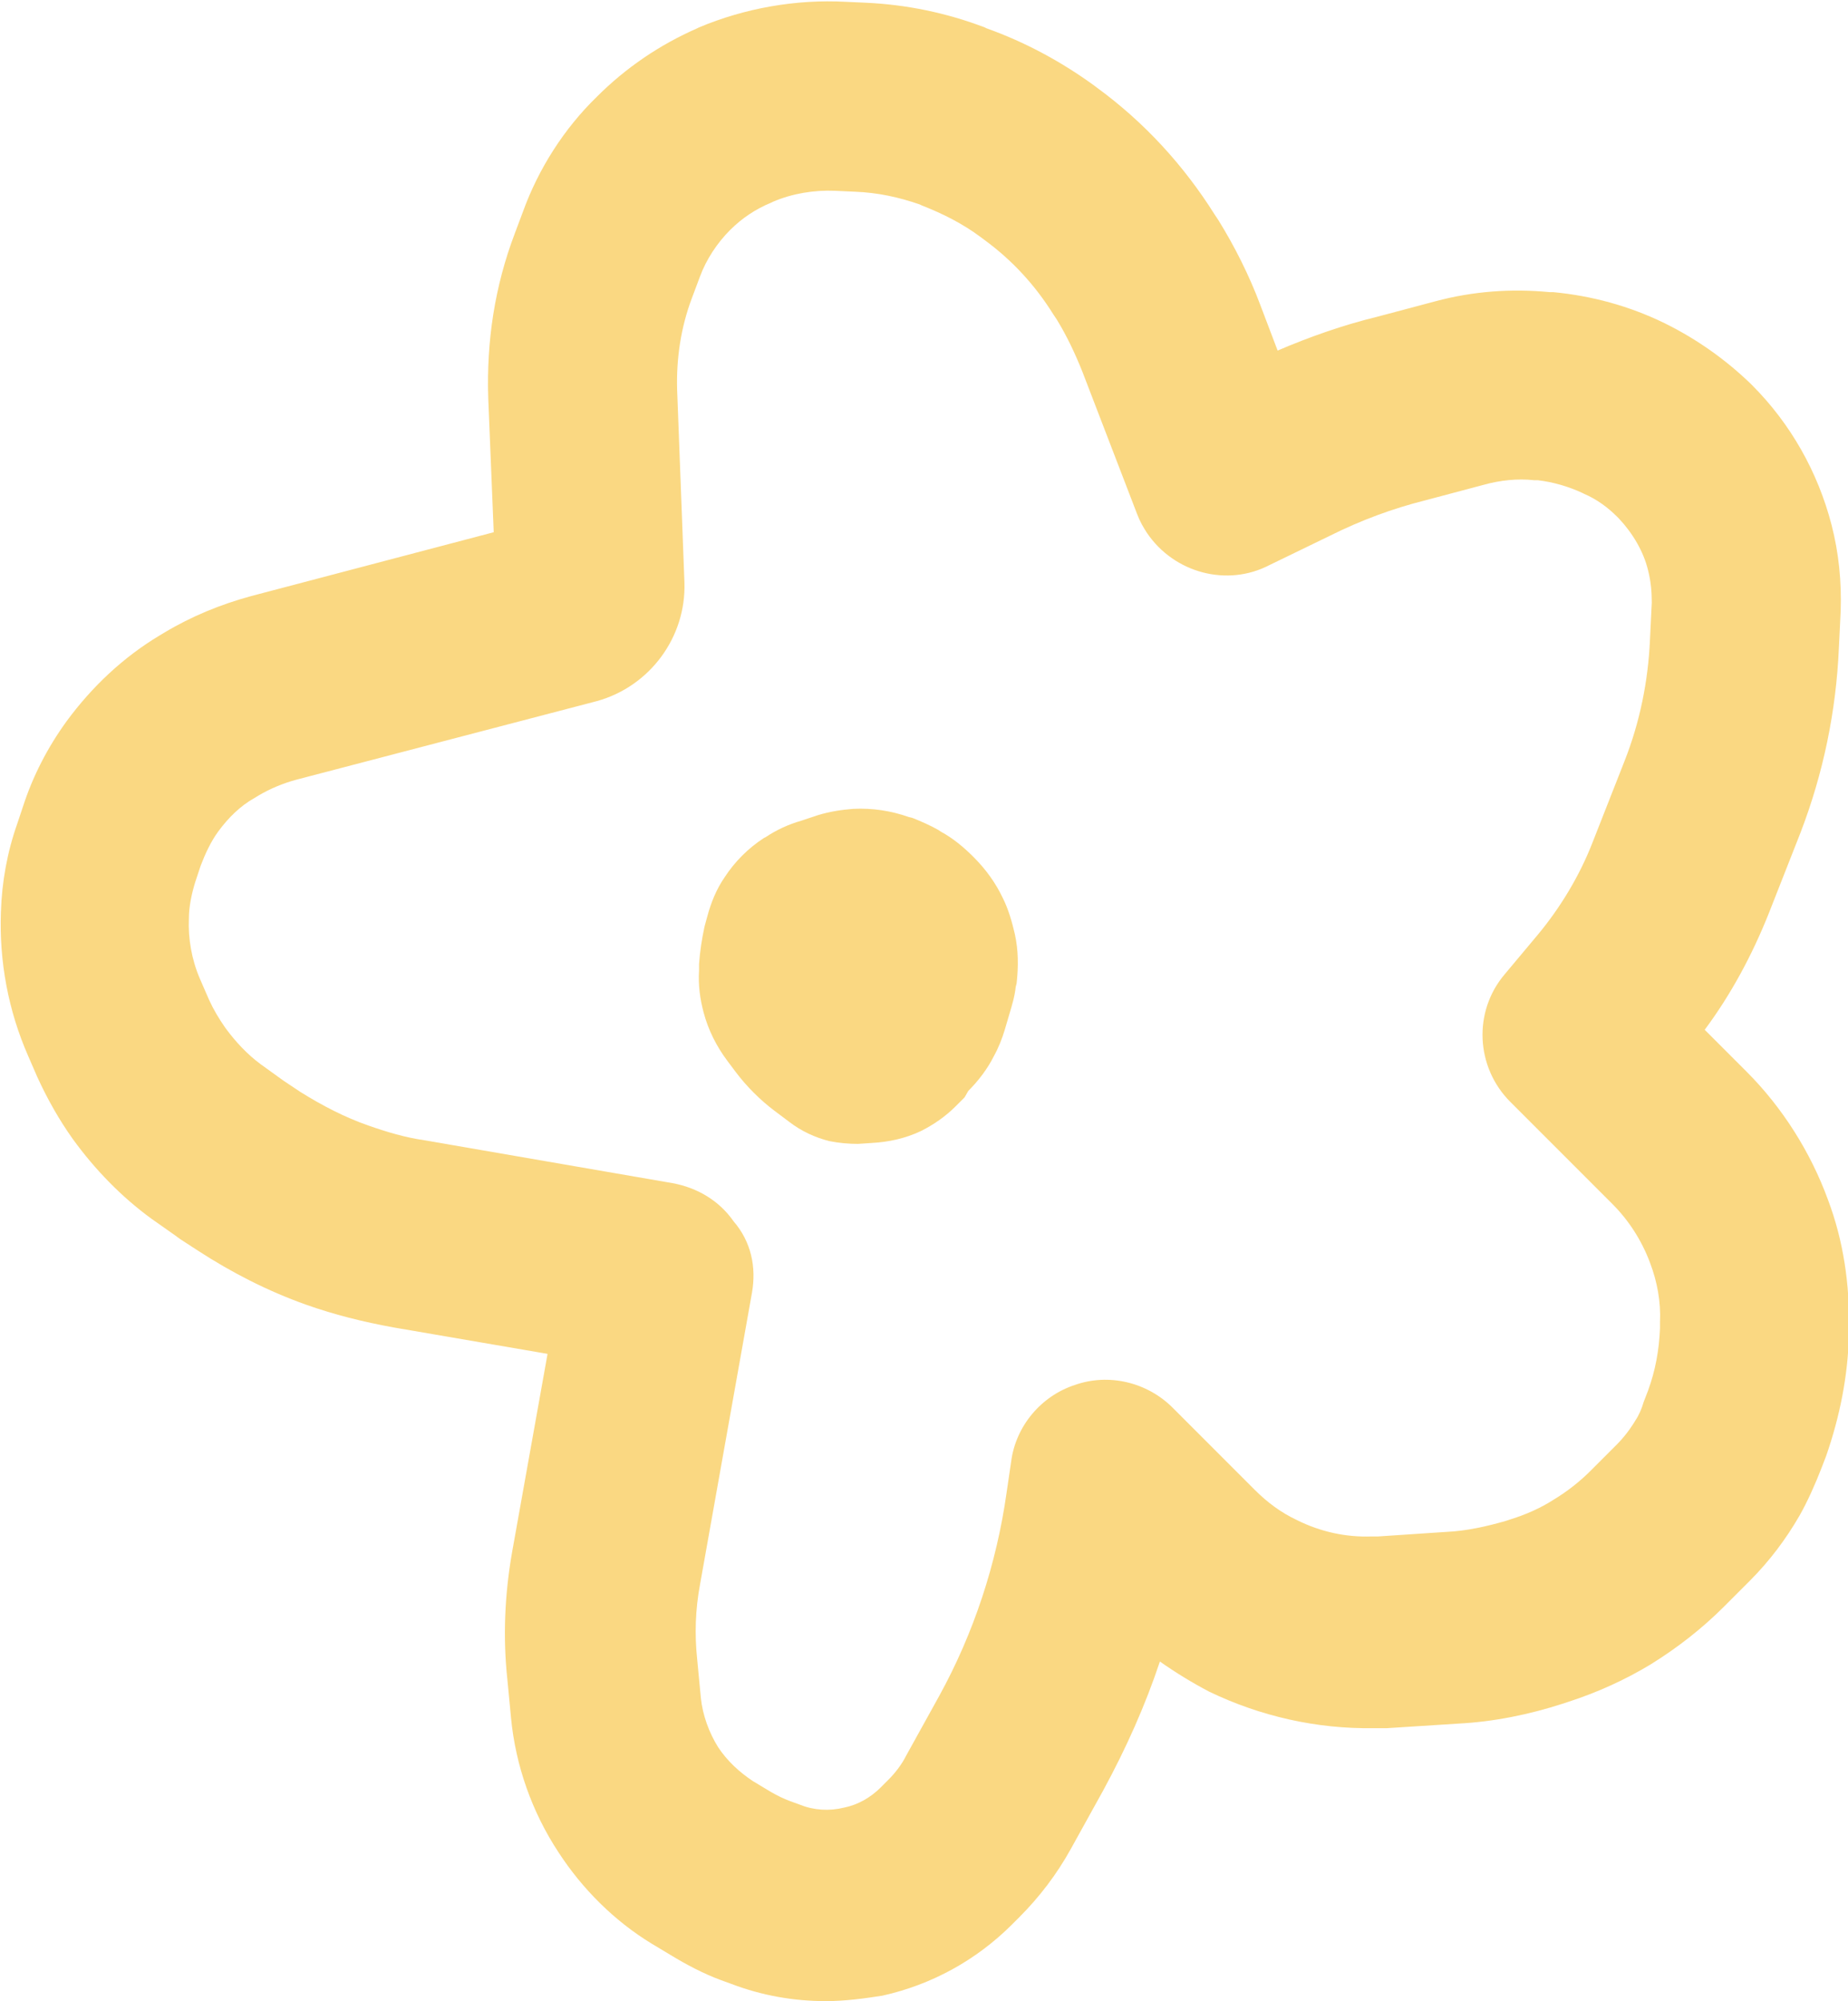
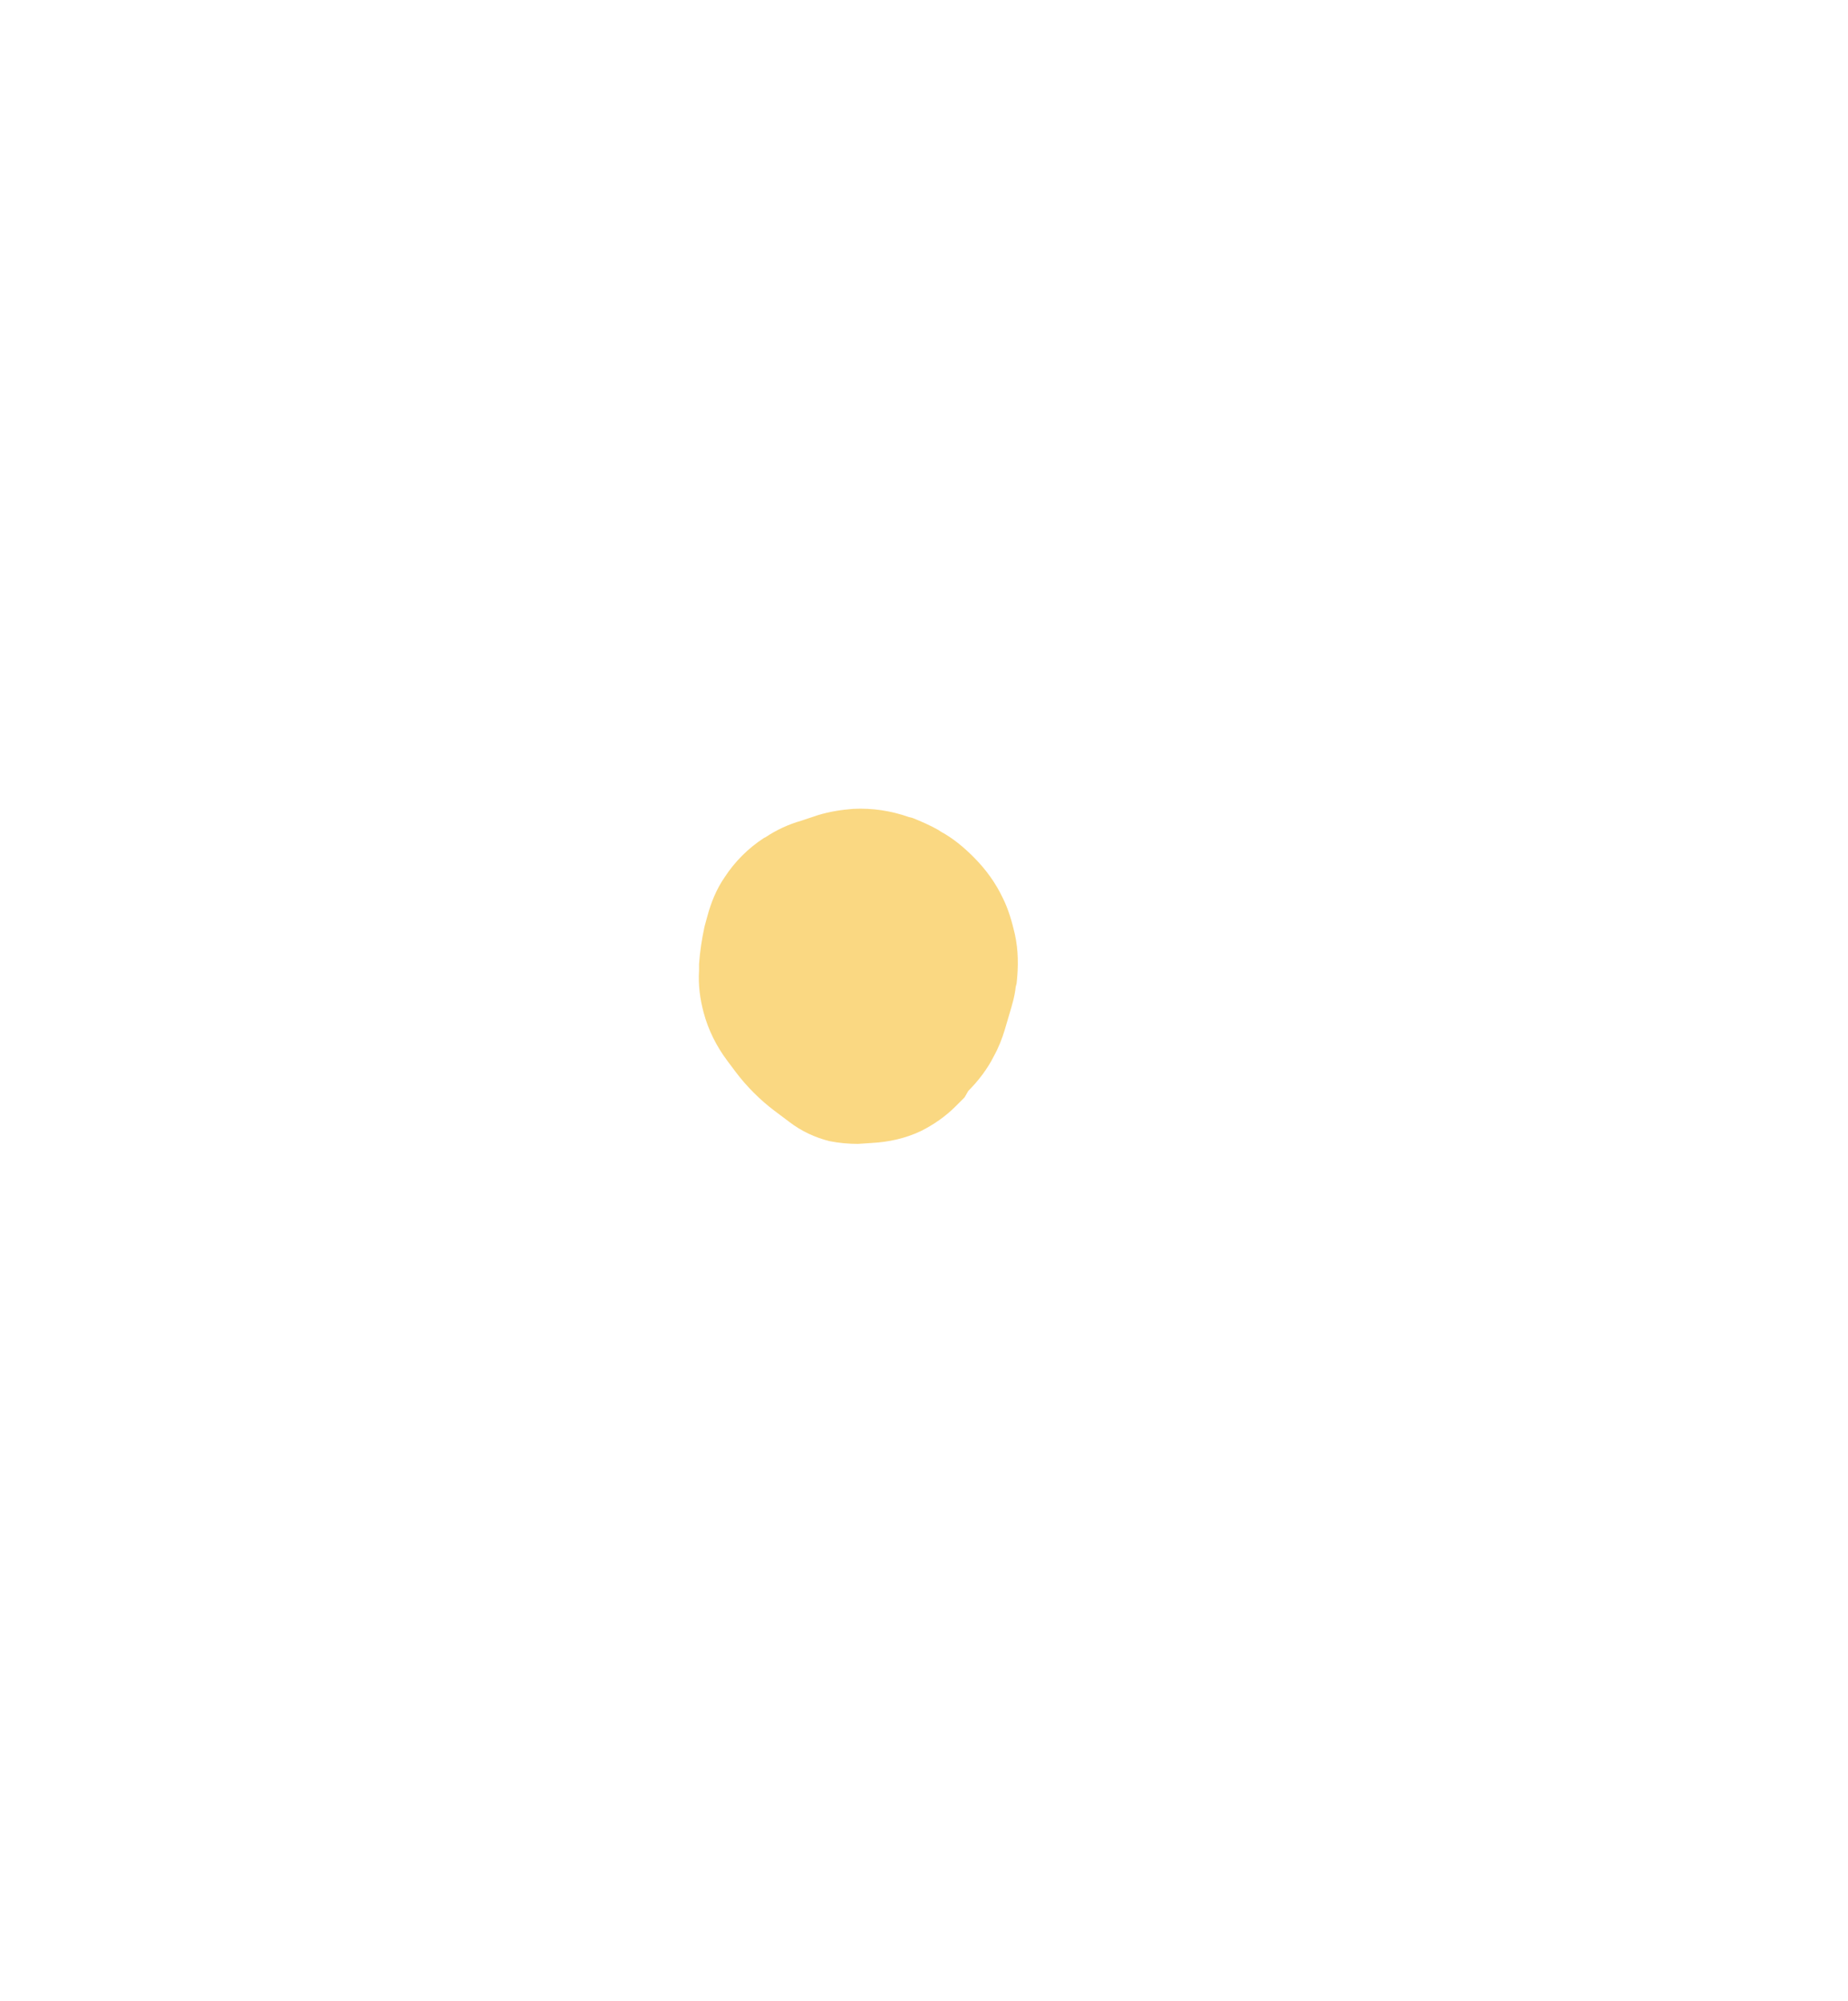
<svg xmlns="http://www.w3.org/2000/svg" viewBox="0 0 202.5 219.2">
  <g fill="#fad882">
-     <path d="m90.5 219.2c-3.5 0-7-.6-10.4-1.9l-1.1-.4c-1.9-.7-3.8-1.7-5.6-2.8l-2-1.2c-4.1-2.5-7.6-6-10.2-10-2.9-4.4-4.7-9.5-5.2-14.7l-.4-4.2c-.5-4.6-.3-9.3.5-13.9l3.9-21.8-16.9-2.9c-3.3-.6-6.5-1.4-9.6-2.5-4.2-1.5-8.1-3.5-11.8-5.9l-2-1.3c-.1-.1-.3-.2-.4-.3l-2.7-1.9c-3.3-2.4-6.2-5.4-8.6-8.7-1.5-2.1-2.8-4.4-3.9-6.8l-1-2.3c-2.2-5-3.2-10.4-3-15.8.1-3.3.7-6.6 1.8-9.7l.6-1.8c1.1-3.4 2.7-6.5 4.8-9.4 2.8-3.8 6.2-7 10.2-9.4l.5-.3c3-1.8 6.2-3.1 9.5-4l26.6-7-.6-14.7c-.2-6.2.7-12.2 2.9-18l.9-2.4c1.7-4.7 4.5-9.1 8.1-12.6 3.2-3.2 6.9-5.7 11-7.5l.2-.1c5-2.1 10.6-3.1 16.1-2.8l2.2.1c4.4.2 8.8 1.1 13 2.7l.2.1c4.2 1.5 8.1 3.6 11.7 6.2l.4.3c5.2 3.8 9.5 8.5 12.9 13.9l.4.6c1.8 2.9 3.4 6.1 4.6 9.3l1.9 5c3.5-1.5 7.2-2.8 10.9-3.7l6.4-1.7c4.1-1.1 8.3-1.4 12.5-1h.4c4.2.4 8.3 1.5 12.2 3.4l.2.1c3.4 1.7 6.5 3.9 9.2 6.5l.2.2c4.2 4.2 7.2 9.5 8.7 15.3.8 3.1 1.1 6.2 1 9.4l-.2 4.1c-.3 6.9-1.7 13.7-4.2 20.2l-3.5 8.9c-1.8 4.5-4.1 8.8-7 12.7l4.6 4.6c3.9 3.9 7 8.8 8.9 14 1.7 4.5 2.4 9.3 2.3 14.1v.7c-.1 4.5-1 9-2.5 13.3l-.5 1.3c-.7 1.8-1.5 3.6-2.4 5.2-1.5 2.6-3.3 5-5.5 7.2l-2.8 2.8c-2.4 2.4-5.1 4.5-8 6.3-2.8 1.7-5.9 3.1-9 4.1l-.6.2c-3.7 1.2-7.6 2-11.5 2.2l-7.8.5c-.2 0-.3 0-.5 0h-1c-6.2.1-12.4-1.3-18-4-1.9-1-3.7-2.1-5.4-3.3-1.6 4.8-3.7 9.5-6.2 14.1l-3.6 6.5c-1.5 2.7-3.4 5.2-5.6 7.4l-.8.8c-3.9 3.9-8.8 6.6-14.2 7.8-1.9.3-4.1.6-6.2.6zm-8.1-77.6-5.7 32c-.5 2.7-.6 5.4-.3 8.2l.4 4.2c.2 1.9.9 3.8 1.9 5.4 1 1.5 2.3 2.7 3.8 3.7l2 1.2c.7.4 1.3.7 2.1 1l1.1.4c1.5.6 3.2.7 4.8.3 1.5-.3 2.9-1.1 4-2.2l.8-.8c.8-.8 1.5-1.7 2-2.7l3.6-6.5c3.8-6.9 6.3-14.5 7.4-22.3l.5-3.4c.5-3.9 3.3-7.2 7-8.4 3.7-1.3 7.9-.3 10.7 2.5l9 9c1.4 1.4 2.9 2.5 4.6 3.3 2.6 1.3 5.4 1.9 8.2 1.8h.7l7.5-.5c2.2-.1 4.4-.6 6.5-1.2l.6-.2c1.6-.5 3.2-1.2 4.6-2.1 1.5-.9 2.9-2 4.1-3.2l2.8-2.8c.8-.8 1.5-1.7 2.1-2.7.4-.6.7-1.3.9-2l.5-1.3c.8-2.2 1.2-4.4 1.3-6.8v-.7c.1-2.2-.3-4.4-1.1-6.5-.9-2.4-2.3-4.6-4.1-6.4l-11.2-11.2c-3.8-3.8-4.1-9.9-.6-14l3.6-4.3c2.5-3 4.6-6.5 6-10.1l3.5-8.9c1.7-4.3 2.6-8.8 2.8-13.3l.2-4.1c0-1.2-.1-2.3-.4-3.5-.5-2.1-1.7-4.1-3.2-5.7l-.2-.2c-1-1-2.2-1.9-3.6-2.5l-.2-.1c-1.5-.7-3.2-1.2-4.9-1.4h-.4c-1.8-.2-3.7 0-5.5.5l-6.4 1.7c-3.6.9-7.1 2.2-10.5 3.9l-6.6 3.2c-4.6 2.4-10.4.9-13.4-3.5-.4-.6-.8-1.3-1.1-2.1l-6-15.6c-.8-2-1.7-3.9-2.8-5.7l-.4-.6c-2-3.2-4.5-5.9-7.5-8.1l-.4-.3c-2-1.5-4.2-2.6-6.5-3.5l-.2-.1c-2.3-.8-4.6-1.3-7.1-1.4l-2.2-.1c-2.3-.1-4.7.3-6.8 1.2l-.2.1c-1.7.7-3.2 1.7-4.5 3-1.4 1.4-2.6 3.2-3.3 5.1l-.9 2.4c-1.2 3.2-1.7 6.6-1.6 10l.8 21.1c.2 6-3.8 11.4-9.6 13l-32.9 8.6c-1.5.4-2.9 1-4.1 1.7l-.5.3c-1.6.9-2.9 2.2-4 3.7-.8 1.1-1.4 2.4-1.9 3.7l-.6 1.8c-.4 1.3-.7 2.7-.7 4-.1 2.2.3 4.5 1.2 6.6l1 2.3c.5 1.1 1.1 2.1 1.8 3.1 1.1 1.5 2.4 2.9 3.9 4l2.5 1.8 1.8 1.2c2.4 1.5 4.9 2.8 7.5 3.7 2 .7 4 1.3 6.1 1.6l27.2 4.7c2.7.5 5.1 1.9 6.7 4.2 1.9 2.2 2.5 5 2 7.8z" />
    <path d="m105.7 120.2-1 1c-1.1 1.1-2.4 2-3.8 2.7-1.7.8-3.5 1.2-5.4 1.3l-1.5.1c-1 0-2.1-.1-3.1-.3-1.6-.4-3.1-1.1-4.4-2.1l-1.6-1.2c-1.6-1.2-3.1-2.7-4.3-4.3l-.9-1.2c-1.2-1.6-2.1-3.4-2.6-5.3-.4-1.5-.6-3-.5-4.6v-.7c.1-1.4.3-2.7.6-4.1l.3-1.1c.4-1.5 1-3 1.9-4.3 1.1-1.7 2.6-3.2 4.3-4.3l.2-.1c1.2-.8 2.5-1.4 3.9-1.8l1.8-.6c1.3-.4 2.6-.6 3.9-.7 2.1-.1 4.1.2 6.1.9l.4.1c1 .4 1.9.8 2.8 1.3l.3.2c1.3.7 2.5 1.7 3.5 2.7l.1.1c1.3 1.3 2.4 2.8 3.2 4.5.6 1.2 1 2.6 1.3 3.9.4 1.8.4 3.6.2 5.4l-.1.4c-.1 1-.4 2-.7 3l-.5 1.7c-.3 1-.7 2-1.2 2.9-.7 1.4-1.7 2.7-2.8 3.8z" />
  </g>
</svg>